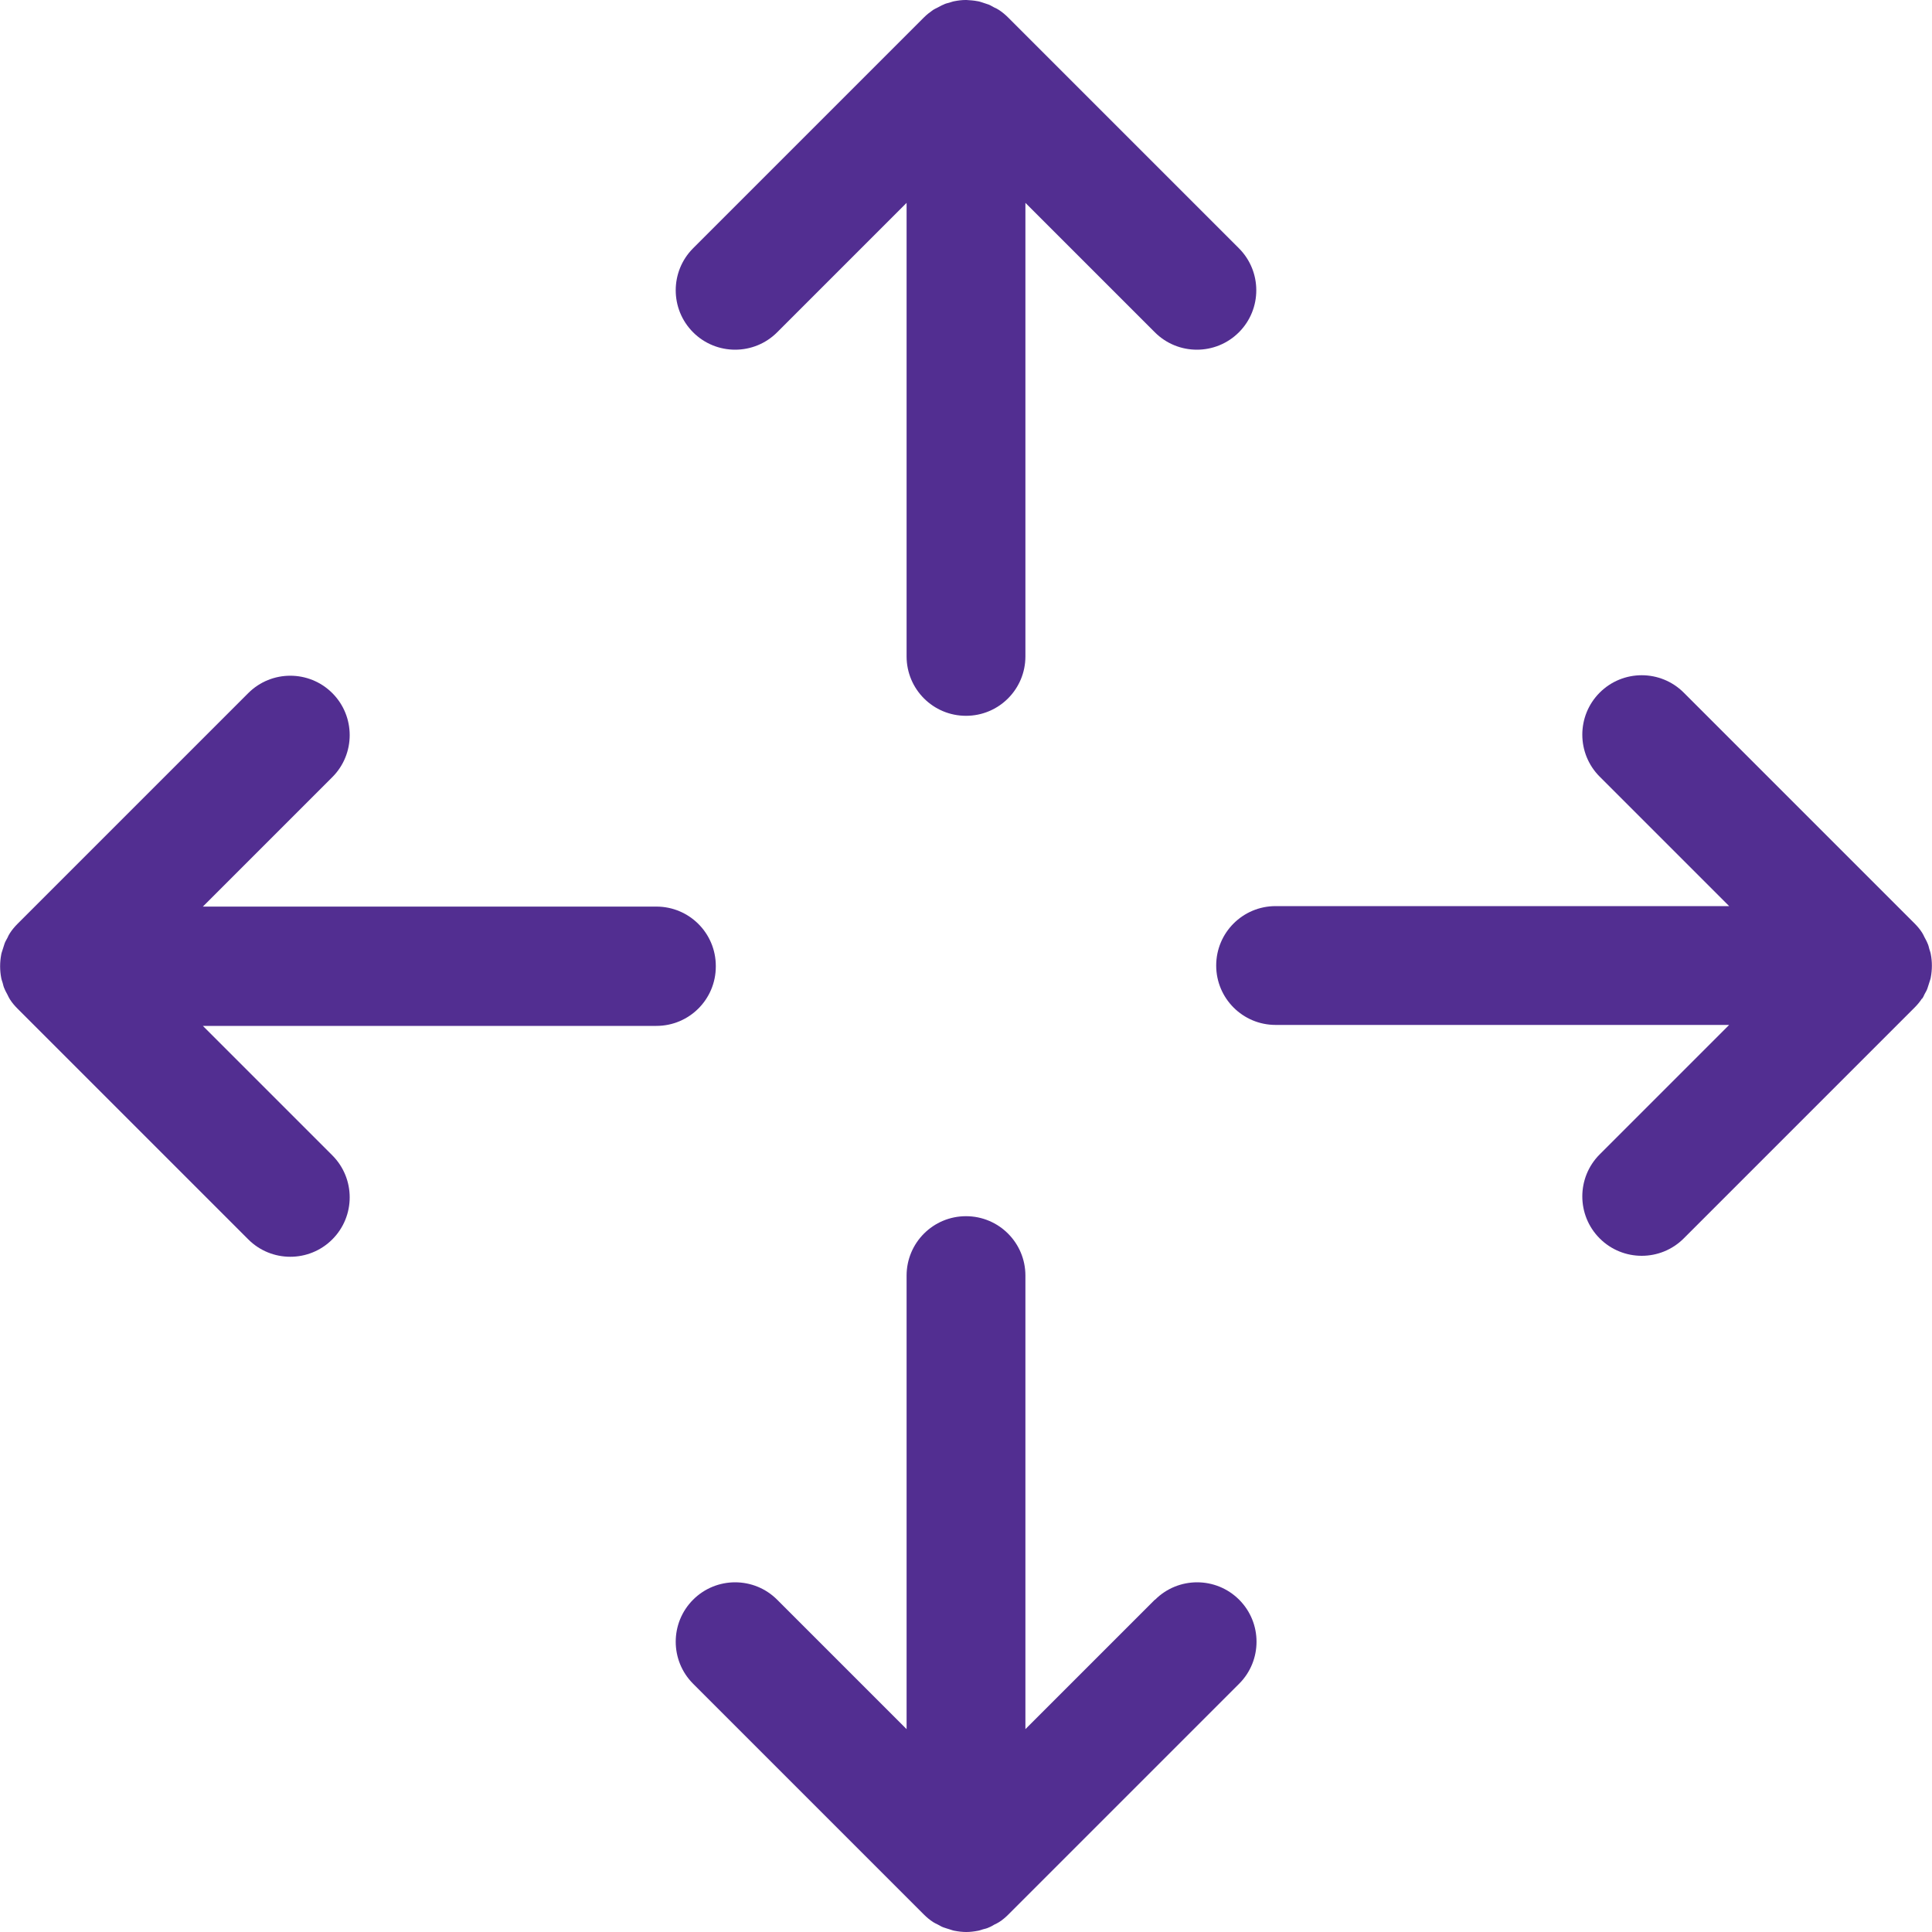
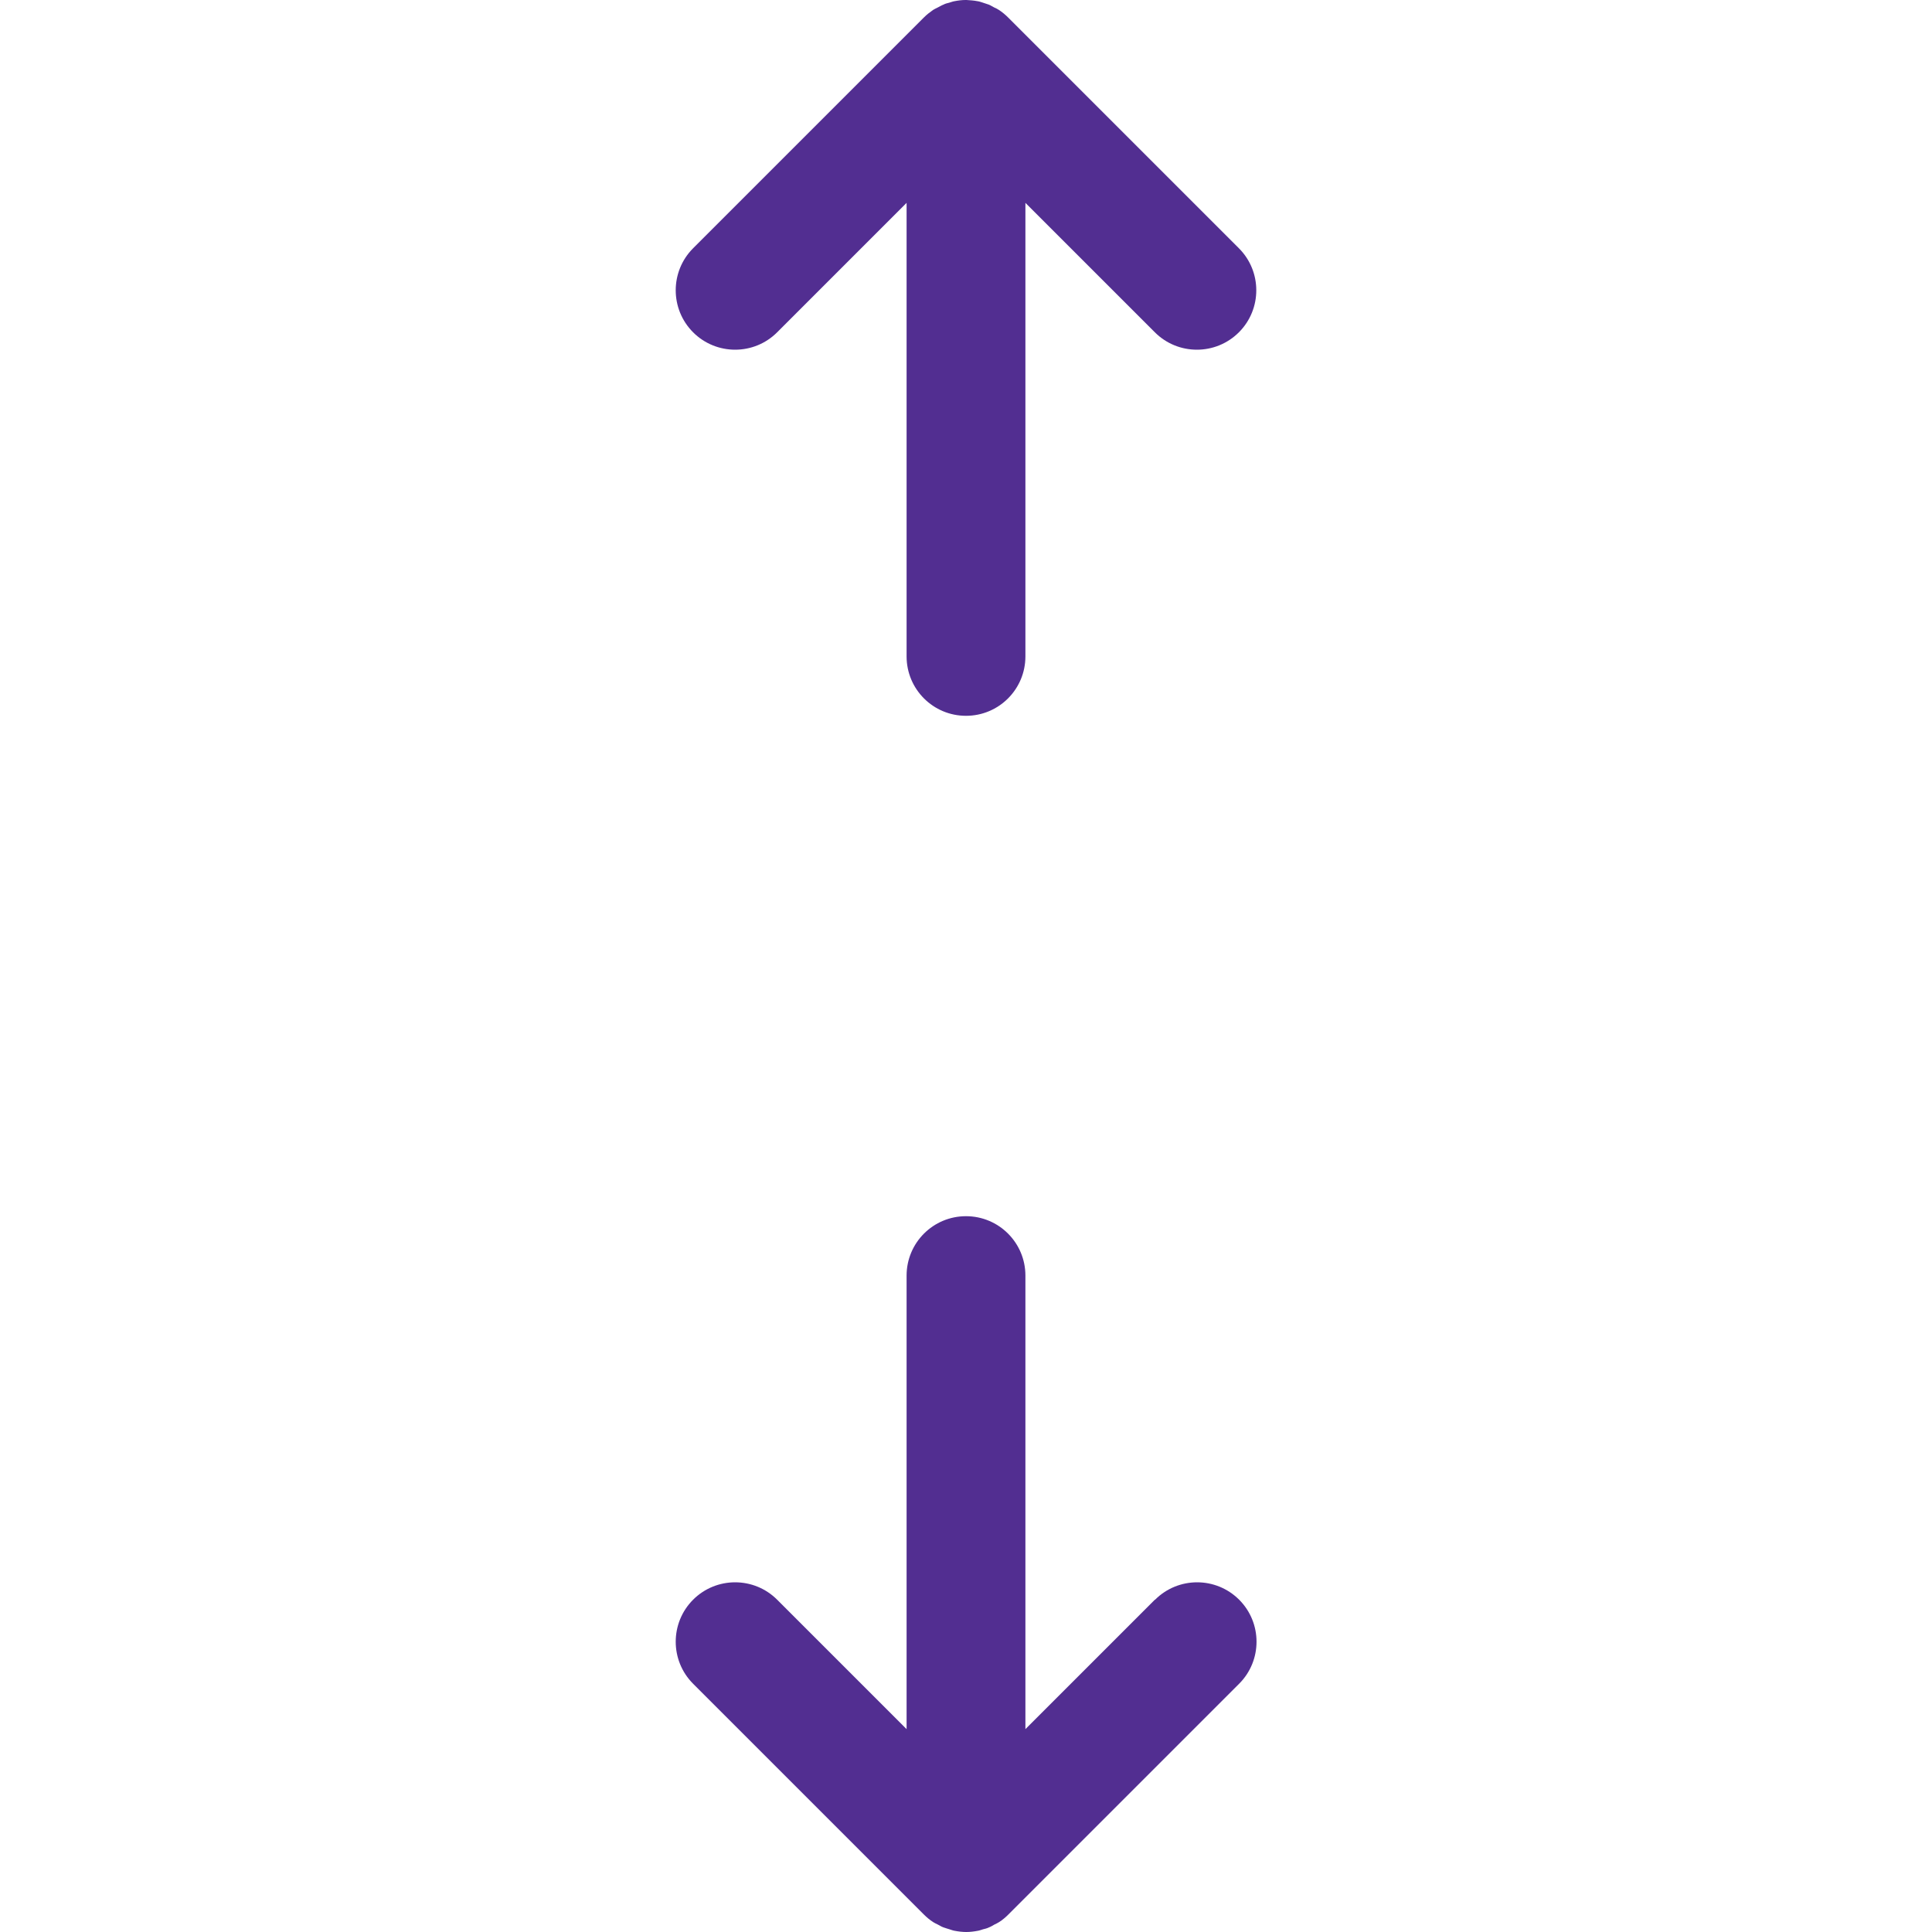
<svg xmlns="http://www.w3.org/2000/svg" id="Layer_1" data-name="Layer 1" viewBox="0 0 80 80">
  <defs>
    <style>
      .cls-1 {
        fill: #522e91;
        stroke-width: 0px;
      }
    </style>
  </defs>
-   <path class="cls-1" d="m79.59,41.36c.04-.06.07-.12.1-.19.04-.08.09-.15.12-.24.03-.08.05-.17.08-.25.02-.07.05-.14.06-.21.06-.32.06-.65,0-.96-.01-.07-.04-.14-.06-.21-.02-.08-.04-.17-.08-.25-.03-.08-.08-.16-.12-.24-.03-.06-.06-.13-.1-.19-.09-.14-.19-.26-.31-.38l-9.56-9.56c-.96-.96-2.52-.96-3.48,0s-.96,2.52,0,3.48l5.36,5.36h-18.78c-1.36,0-2.46,1.1-2.46,2.46s1.1,2.46,2.46,2.46h18.78l-5.36,5.36c-.96.96-.96,2.52,0,3.48.48.48,1.11.72,1.74.72s1.26-.24,1.74-.72l9.56-9.56c.11-.11.22-.24.31-.38" />
-   <path class="cls-1" d="m29.64,40c0-1.36-1.1-2.46-2.46-2.46H8.4l5.36-5.36c.96-.96.96-2.52,0-3.48-.96-.96-2.52-.96-3.48,0L.72,38.26c-.11.11-.22.24-.31.38-.04.06-.07.12-.1.19-.04.08-.09.15-.12.24-.03.08-.05.17-.08.25-.02.07-.05.14-.06.21-.06.32-.06.65,0,.96.01.07.04.14.06.21.02.08.04.17.08.25.03.08.08.16.12.24.03.06.06.13.1.19.09.14.19.26.31.38l9.56,9.56c.48.48,1.11.72,1.74.72s1.26-.24,1.74-.72c.96-.96.96-2.52,0-3.48l-5.36-5.36h18.78c1.36,0,2.46-1.1,2.46-2.46" />
  <path class="cls-1" d="m47.82,66.24l-5.36,5.36v-18.78c0-1.36-1.1-2.46-2.46-2.46s-2.46,1.1-2.46,2.46v18.78l-5.36-5.36c-.96-.96-2.52-.96-3.48,0s-.96,2.52,0,3.48l9.56,9.56c.11.11.24.22.38.31.06.04.13.07.19.1.08.04.15.09.24.12.08.03.16.05.25.08.07.02.14.05.21.06.16.03.32.05.48.05s.32-.02.48-.05c.07-.01.14-.04.21-.06.08-.02.17-.04.25-.08.08-.03.16-.08.23-.12.06-.03.13-.06.19-.1.14-.09.26-.19.38-.31l9.56-9.56c.96-.96.96-2.52,0-3.48-.96-.96-2.52-.96-3.48,0" />
  <path class="cls-1" d="m30.44,14.48c.63,0,1.26-.24,1.74-.72l5.36-5.36v18.78c0,1.36,1.1,2.46,2.46,2.46s2.46-1.1,2.46-2.46V8.4l5.36,5.36c.48.48,1.11.72,1.74.72s1.26-.24,1.74-.72c.96-.96.96-2.52,0-3.48L41.74.72c-.11-.11-.24-.22-.38-.31-.06-.04-.12-.07-.19-.1-.08-.04-.15-.09-.23-.12-.08-.03-.16-.05-.24-.08-.07-.02-.14-.05-.22-.06-.15-.03-.3-.04-.46-.05,0,0-.01,0-.02,0,0,0-.01,0-.02,0-.15,0-.31.02-.46.05-.07.01-.14.04-.21.06-.08.02-.17.04-.24.08-.08.03-.16.08-.24.12-.06.03-.13.06-.19.1-.13.09-.26.19-.38.31l-9.56,9.56c-.96.96-.96,2.52,0,3.48.48.48,1.11.72,1.74.72" />
</svg>